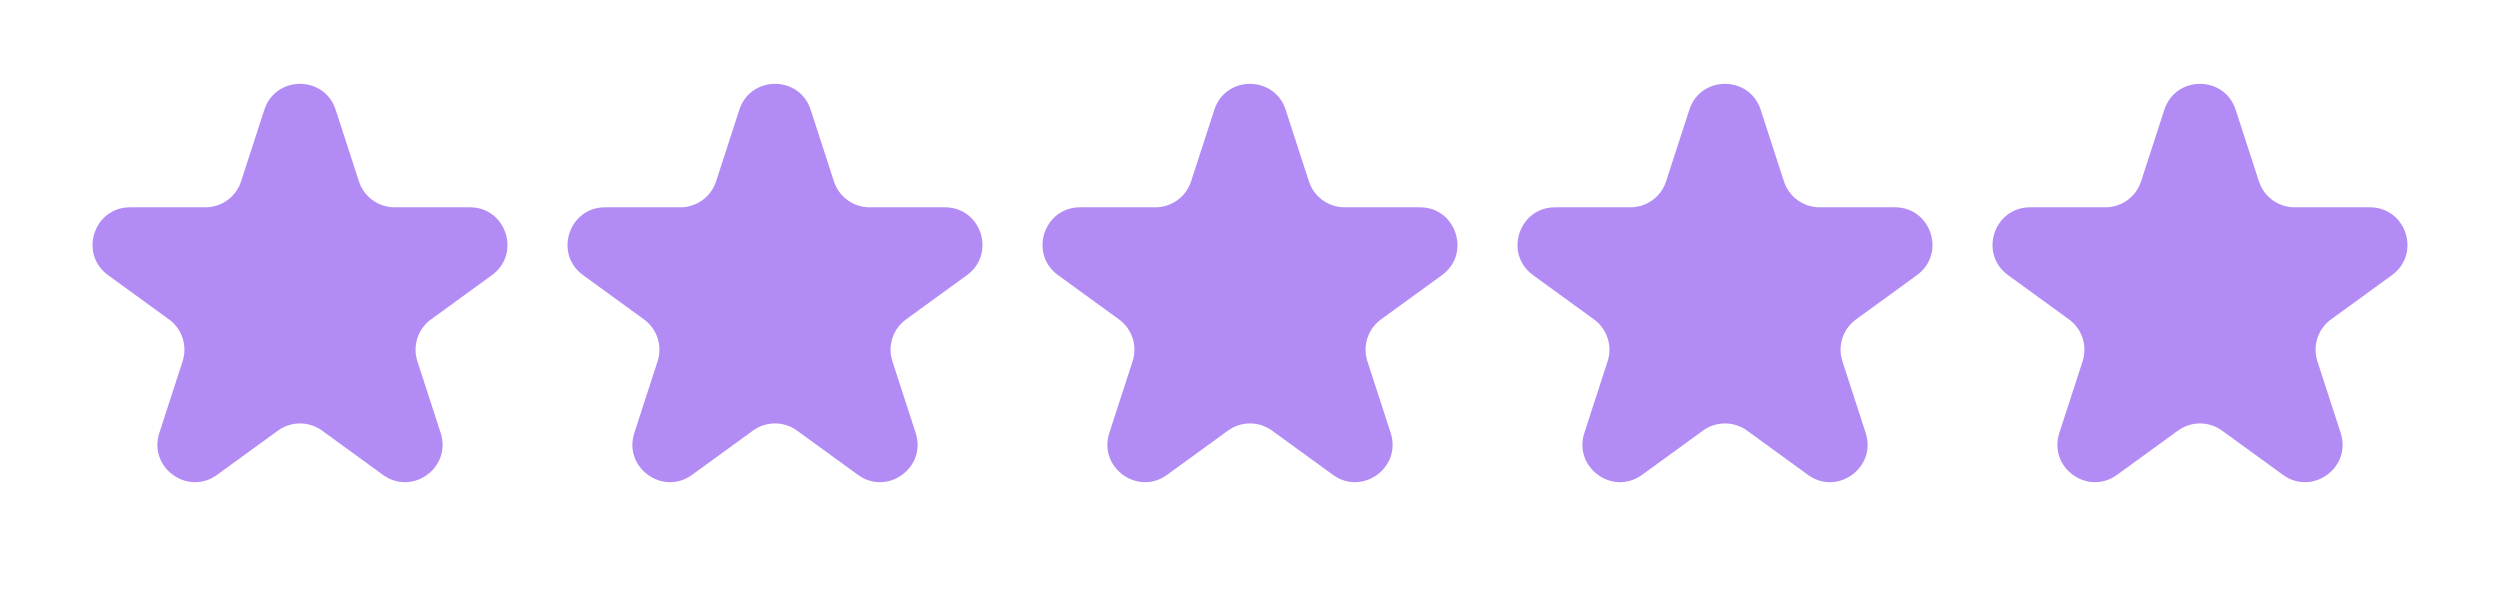
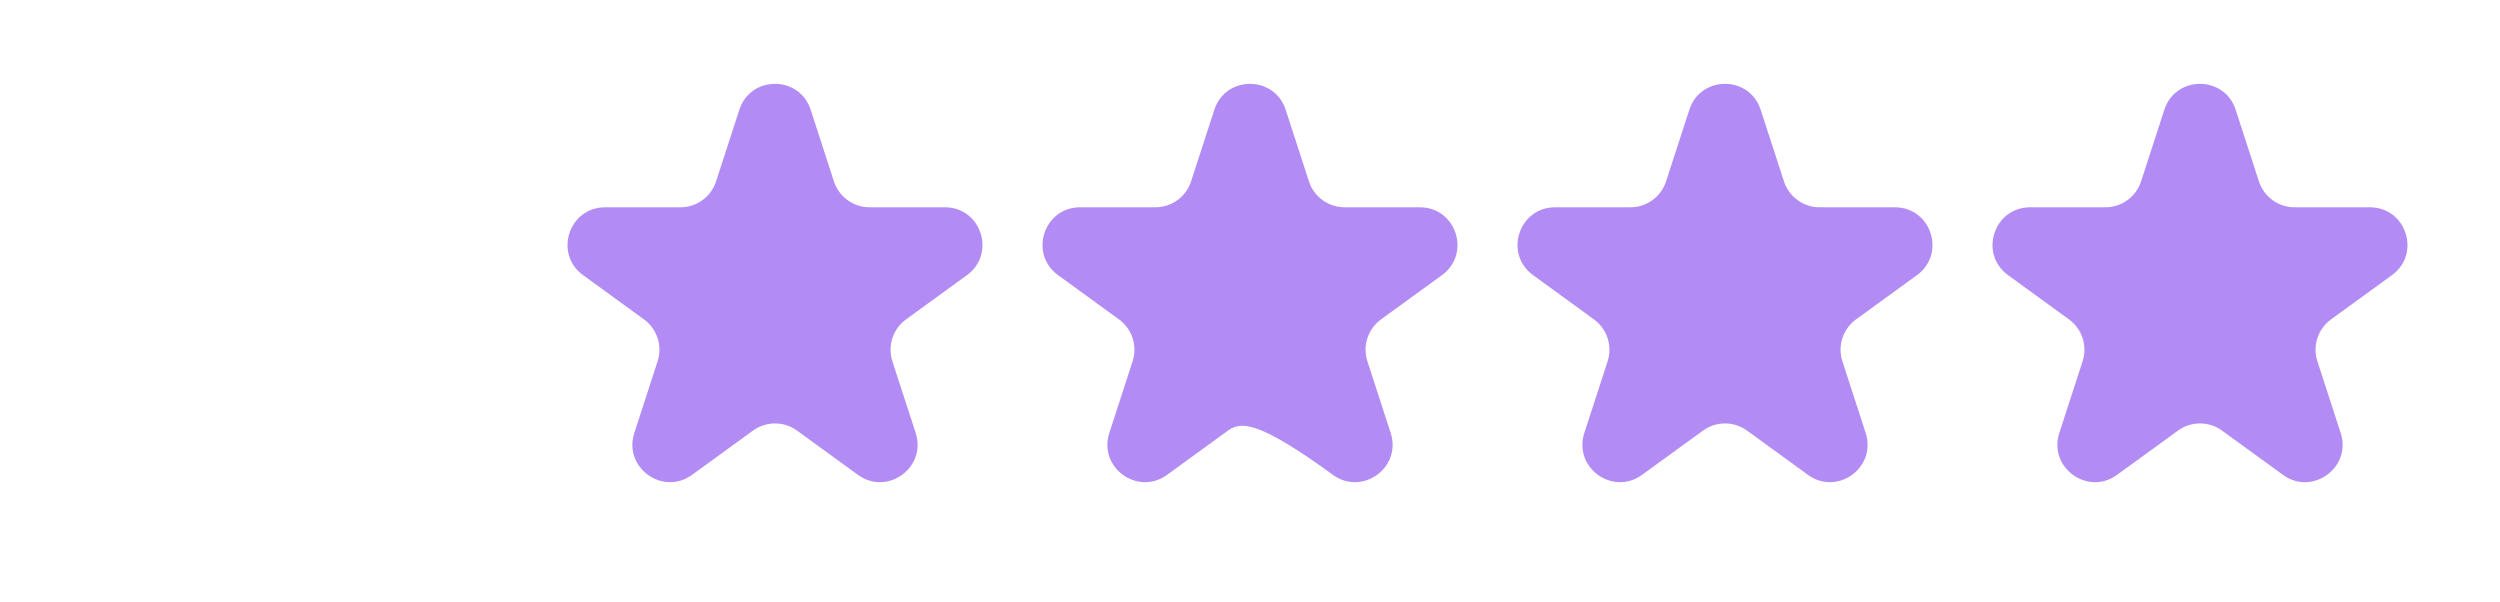
<svg xmlns="http://www.w3.org/2000/svg" width="133" height="32" viewBox="0 0 133 32" fill="none">
-   <path d="M14.063 5.839C14.66 4.001 17.26 4.001 17.857 5.839L19.095 9.65C19.362 10.472 20.128 11.028 20.993 11.028H24.999C26.931 11.028 27.735 13.501 26.172 14.637L22.93 16.992C22.231 17.5 21.939 18.4 22.206 19.222L23.444 23.032C24.041 24.87 21.937 26.399 20.374 25.263L17.133 22.908C16.433 22.4 15.487 22.4 14.787 22.908L11.546 25.263C9.983 26.399 7.879 24.87 8.476 23.032L9.714 19.222C9.981 18.4 9.689 17.5 8.99 16.992L5.748 14.637C4.185 13.501 4.989 11.028 6.921 11.028H10.927C11.792 11.028 12.558 10.472 12.825 9.65L14.063 5.839Z" fill="#B28CF4" />
  <path d="M39.333 5.839C39.93 4.001 42.53 4.001 43.128 5.839L44.365 9.65C44.633 10.472 45.399 11.028 46.263 11.028H50.269C52.202 11.028 53.005 13.501 51.442 14.637L48.201 16.992C47.501 17.5 47.209 18.4 47.476 19.222L48.714 23.032C49.311 24.87 47.207 26.399 45.644 25.263L42.403 22.908C41.704 22.4 40.757 22.4 40.058 22.908L36.816 25.263C35.253 26.399 33.149 24.87 33.746 23.032L34.984 19.222C35.252 18.4 34.959 17.5 34.26 16.992L31.019 14.637C29.455 13.501 30.259 11.028 32.191 11.028H36.197C37.062 11.028 37.828 10.472 38.095 9.65L39.333 5.839Z" fill="#B28CF4" />
-   <path d="M64.603 5.839C65.2 4.001 67.8 4.001 68.397 5.839L69.635 9.65C69.902 10.472 70.668 11.028 71.533 11.028H75.539C77.472 11.028 78.275 13.501 76.712 14.637L73.47 16.992C72.771 17.5 72.479 18.4 72.746 19.222L73.984 23.032C74.581 24.87 72.477 26.399 70.914 25.263L67.673 22.908C66.973 22.4 66.027 22.4 65.327 22.908L62.086 25.263C60.523 26.399 58.419 24.87 59.016 23.032L60.254 19.222C60.521 18.4 60.229 17.5 59.53 16.992L56.288 14.637C54.725 13.501 55.529 11.028 57.461 11.028H61.467C62.332 11.028 63.098 10.472 63.365 9.65L64.603 5.839Z" fill="#B28CF4" />
+   <path d="M64.603 5.839C65.2 4.001 67.8 4.001 68.397 5.839L69.635 9.65C69.902 10.472 70.668 11.028 71.533 11.028H75.539C77.472 11.028 78.275 13.501 76.712 14.637L73.47 16.992C72.771 17.5 72.479 18.4 72.746 19.222L73.984 23.032C74.581 24.87 72.477 26.399 70.914 25.263C66.973 22.4 66.027 22.4 65.327 22.908L62.086 25.263C60.523 26.399 58.419 24.87 59.016 23.032L60.254 19.222C60.521 18.4 60.229 17.5 59.53 16.992L56.288 14.637C54.725 13.501 55.529 11.028 57.461 11.028H61.467C62.332 11.028 63.098 10.472 63.365 9.65L64.603 5.839Z" fill="#B28CF4" />
  <path d="M89.873 5.839C90.47 4.001 93.07 4.001 93.668 5.839L94.906 9.65C95.173 10.472 95.939 11.028 96.803 11.028H100.809C102.742 11.028 103.545 13.501 101.982 14.637L98.741 16.992C98.041 17.5 97.749 18.4 98.016 19.222L99.254 23.032C99.851 24.87 97.747 26.399 96.184 25.263L92.943 22.908C92.244 22.4 91.297 22.4 90.598 22.908L87.356 25.263C85.793 26.399 83.689 24.87 84.287 23.032L85.525 19.222C85.792 18.4 85.499 17.5 84.8 16.992L81.559 14.637C79.995 13.501 80.799 11.028 82.731 11.028H86.737C87.602 11.028 88.368 10.472 88.635 9.65L89.873 5.839Z" fill="#B28CF4" />
  <path d="M115.143 5.839C115.74 4.001 118.34 4.001 118.937 5.839L120.175 9.65C120.442 10.472 121.208 11.028 122.073 11.028H126.079C128.011 11.028 128.815 13.501 127.252 14.637L124.01 16.992C123.311 17.5 123.019 18.4 123.286 19.222L124.524 23.032C125.121 24.87 123.017 26.399 121.454 25.263L118.213 22.908C117.513 22.4 116.567 22.4 115.867 22.908L112.626 25.263C111.063 26.399 108.959 24.87 109.556 23.032L110.794 19.222C111.061 18.4 110.769 17.5 110.07 16.992L106.828 14.637C105.265 13.501 106.069 11.028 108.001 11.028H112.007C112.872 11.028 113.638 10.472 113.905 9.65L115.143 5.839Z" fill="#B28CF4" />
</svg>